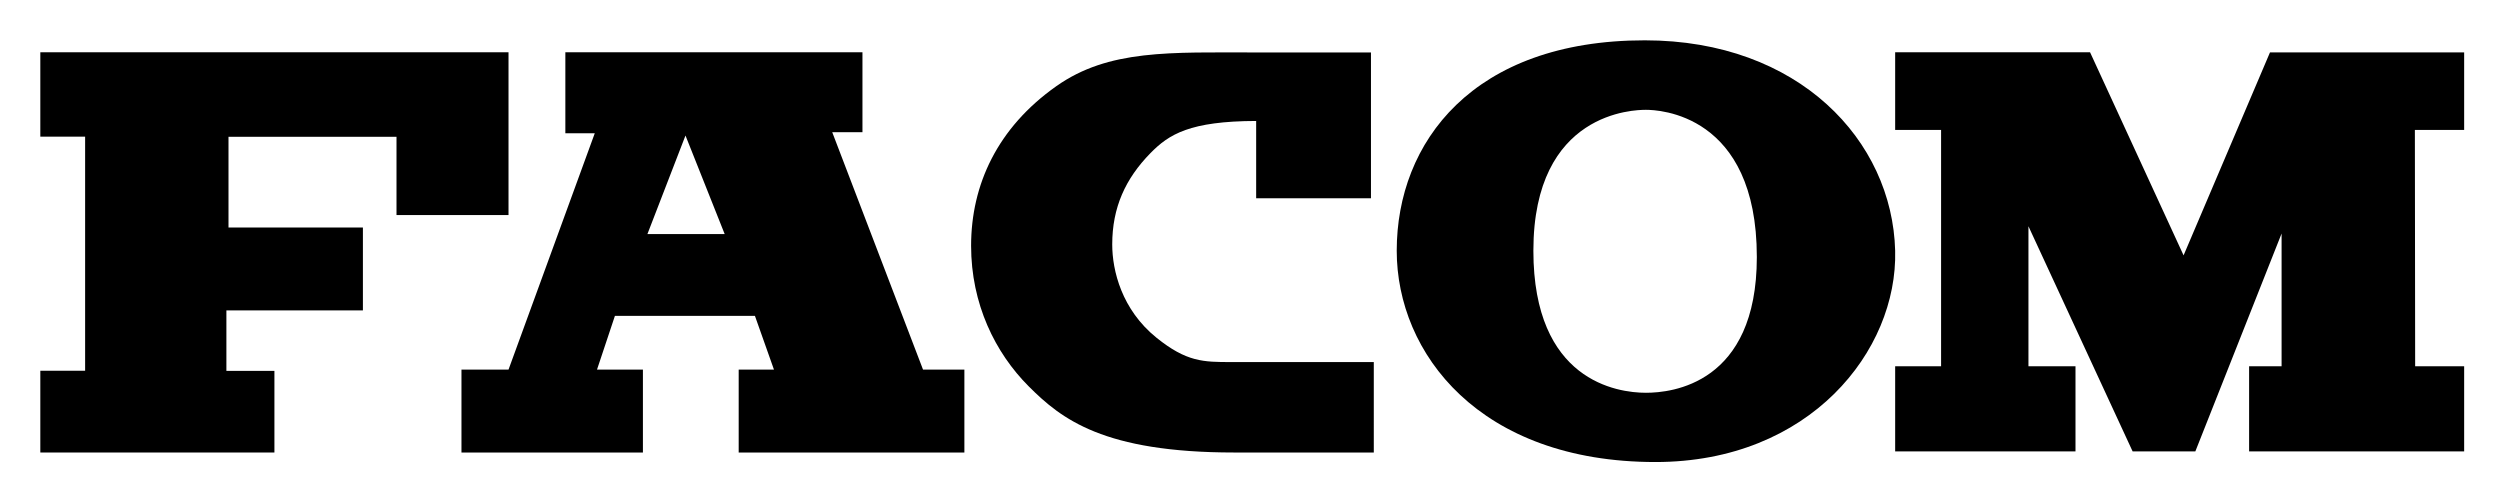
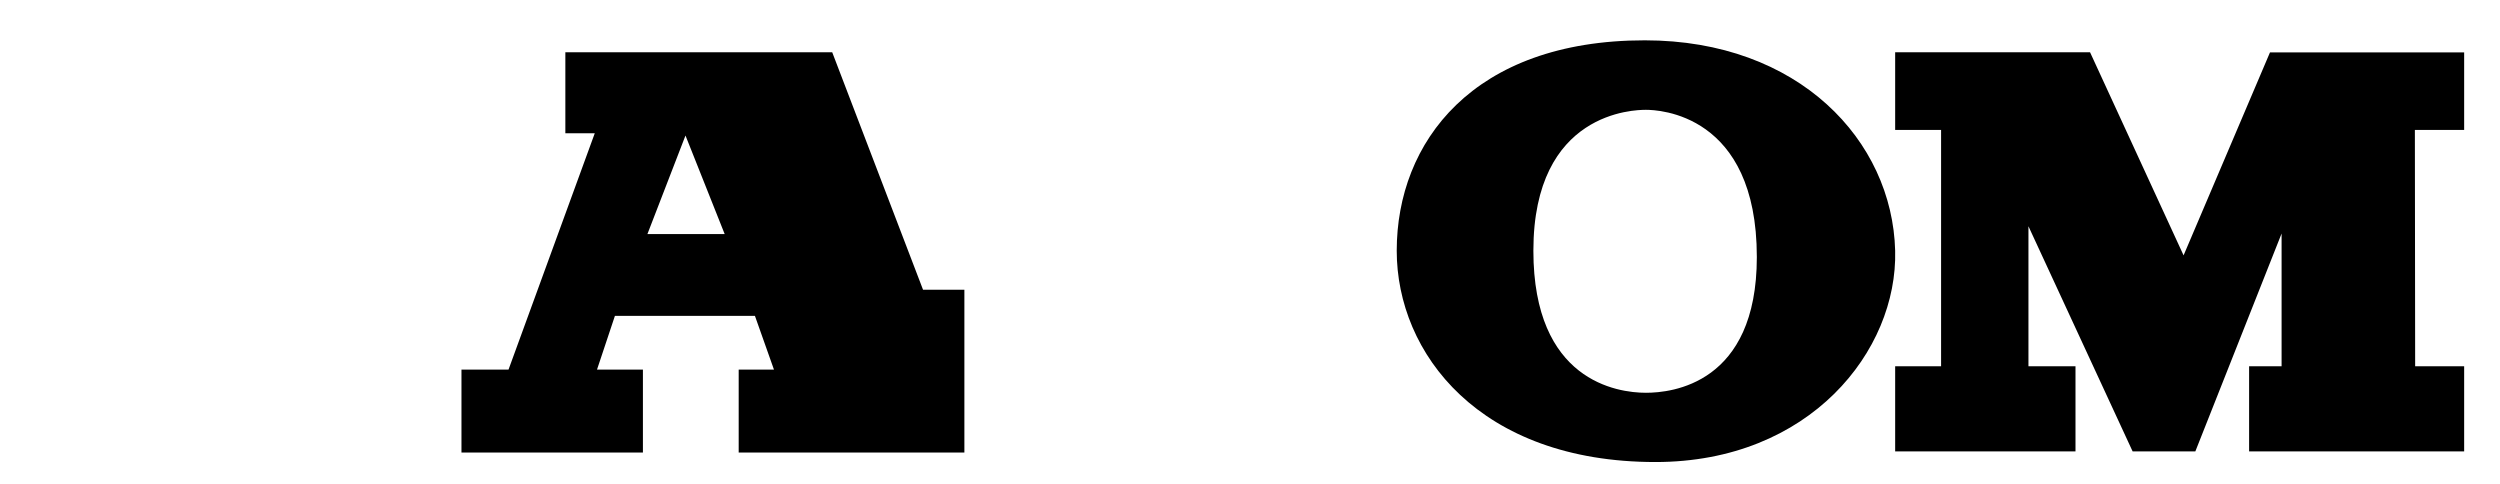
<svg xmlns="http://www.w3.org/2000/svg" version="1.1" x="0px" y="0px" width="558px" height="108px" viewBox="-9 -9 558 108" enable-background="new -9 -9 558 108" xml:space="preserve">
  <defs>
</defs>
-   <polygon points="0,2.667 0,21.5 10,21.5 10,73.75 0,73.75 0,92 52.25,92 52.25,73.781 41.531,73.781 41.531,60.281 72,60.281   72,41.781 42,41.781 42,21.531 79.5,21.531 79.5,39 104.5,39 104.5,2.667 " />
-   <path d="M123.75,20.75h-6.563V2.667H183.5V20.5h-6.75l20.271,53h9.229V92h-50.375V73.5h7.875l-4.25-12h-31.25l-4,12h10.25V92H94  V73.5h10.5L123.75,20.75z M144,21.25l-8.5,22h17.25L144,21.25z" />
-   <path d="M271.375,35.25H297V2.708h-25.375c-19.5,0-33.166-0.729-44.875,7.542c-13.11,9.26-19,21.964-19,35.608  c0,12.954,5.344,23.86,12.875,31.392C227.907,84.532,237.313,92,266.5,92l31.131,0.006V71.813h-31.818  c-6.22,0-9.971-0.021-16.688-5.438c-7.75-6.25-9.875-14.969-9.875-20.813c0-8.265,2.949-14.69,8.542-20.396  c4.125-4.208,8.792-7.125,23.583-7.167V35.25z" />
+   <path d="M123.75,20.75h-6.563V2.667H183.5h-6.75l20.271,53h9.229V92h-50.375V73.5h7.875l-4.25-12h-31.25l-4,12h10.25V92H94  V73.5h10.5L123.75,20.75z M144,21.25l-8.5,22h17.25L144,21.25z" />
  <path d="M358.125,0C392.5,0,413.375,22.375,414,46.961c0.566,22.282-19,47.164-53.5,47.164c-39.25,0-57.75-24.25-57.75-47.164  C302.75,22.75,319.75,0,358.125,0z M333.25,46.961c0,29.039,18.667,31.706,25.131,31.706c5.702,0,24.744-1.917,24.744-30.292  c0-32.125-22.089-32.862-24.744-32.862C355.899,15.513,333.25,15.833,333.25,46.961z" />
  <polygon points="414,91.75 454.25,91.75 454.25,72.75 443.75,72.75 443.75,41.5 467,91.75 481,91.75 500.25,43.125 500.25,72.75   493,72.75 493,91.75 541,91.75 541,72.75 530.063,72.75 530,20 541,20 541,2.688 497.664,2.688 478.375,48 457.5,2.667 414,2.667   414,20 424.25,20 424.25,72.75 414,72.75 " />
</svg>